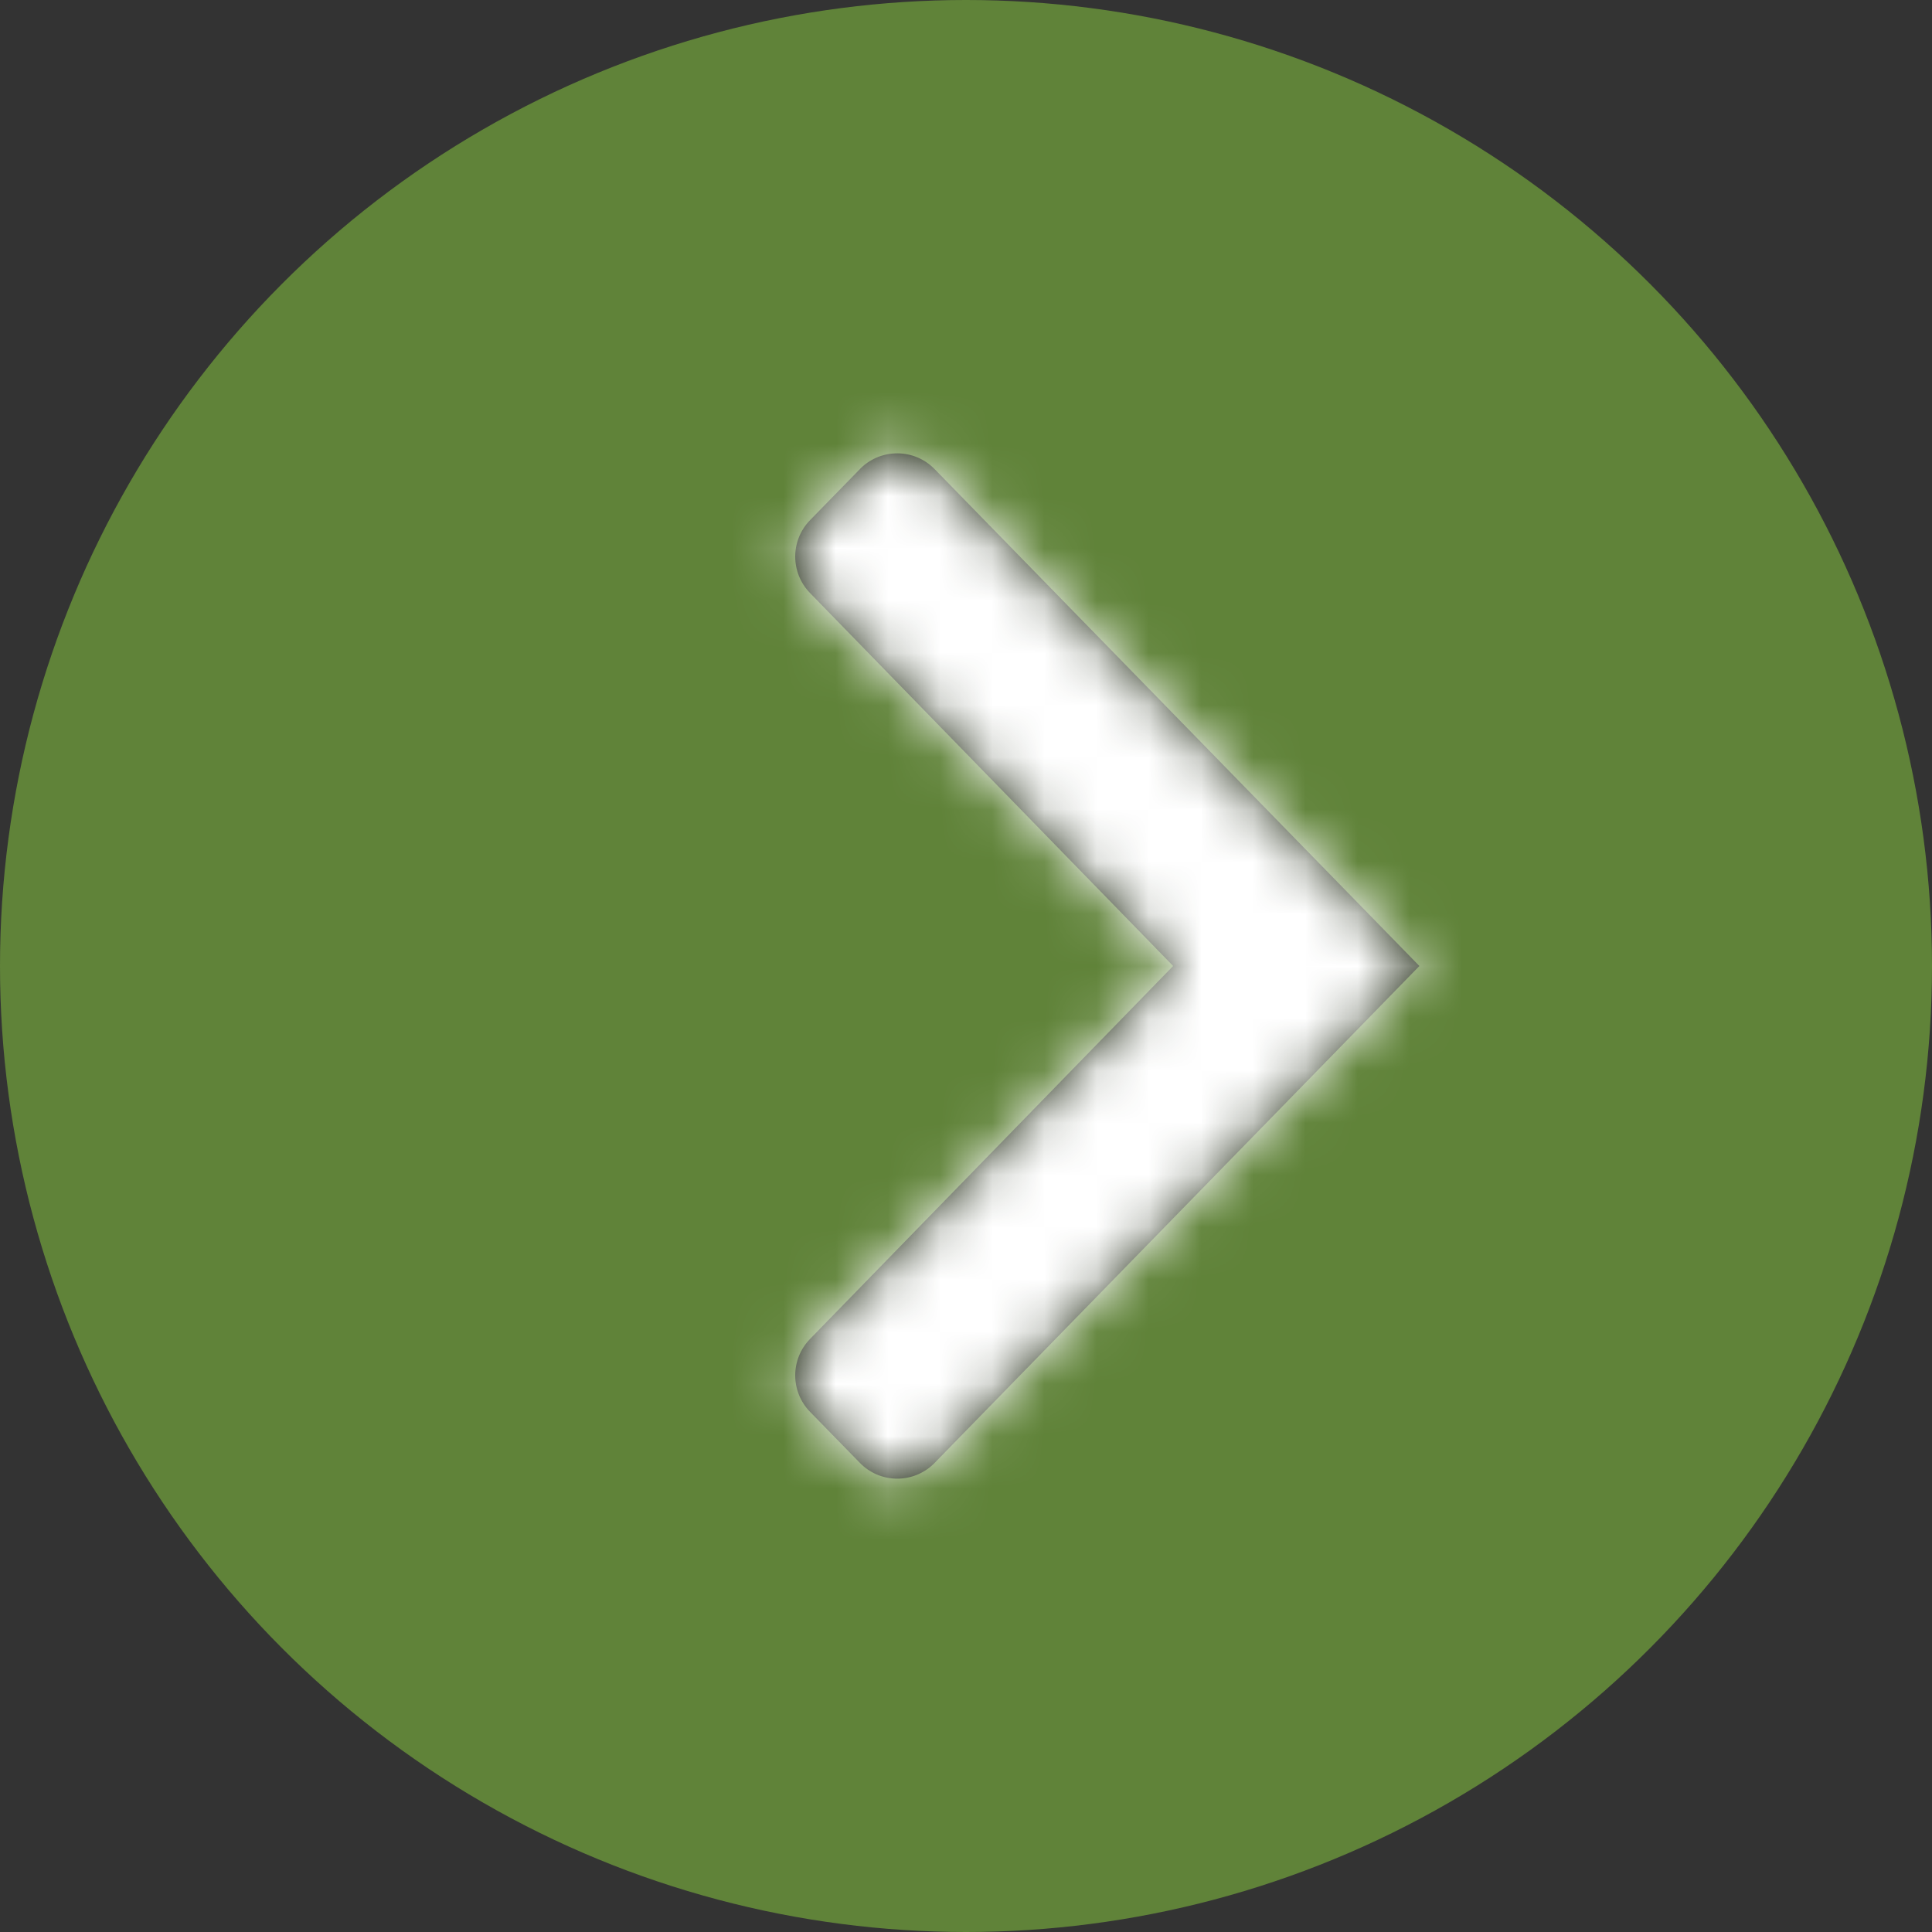
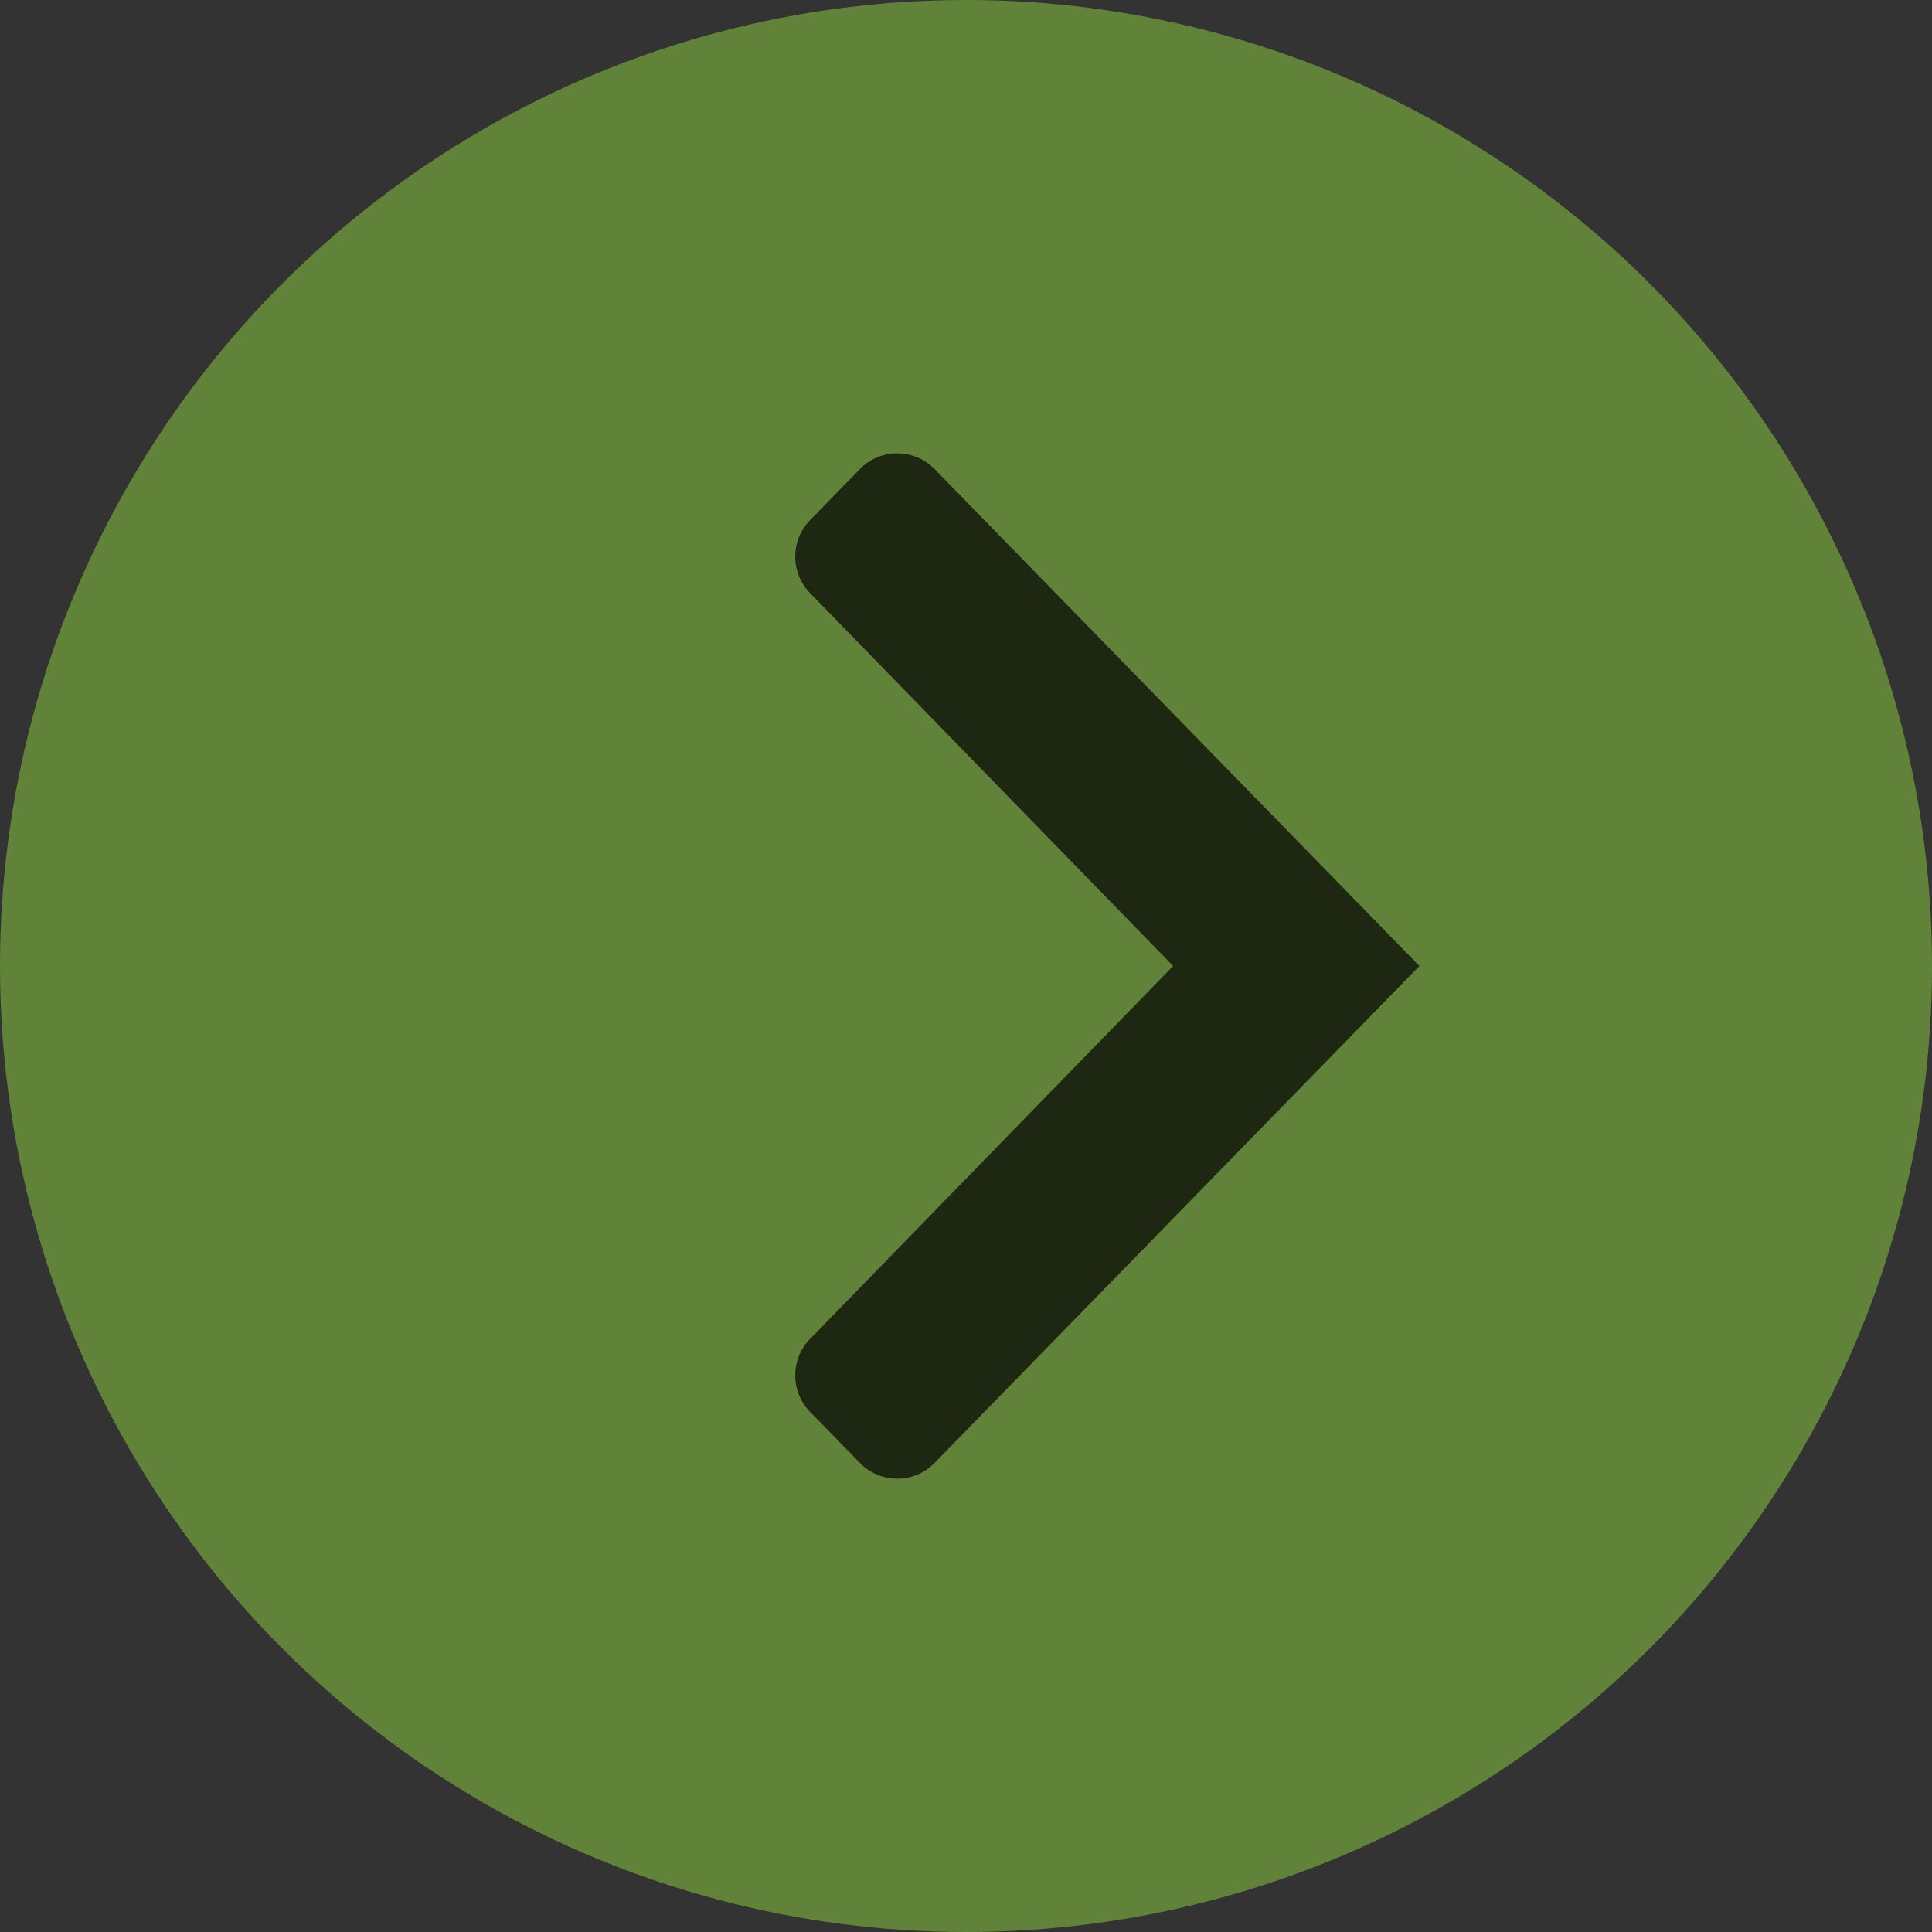
<svg xmlns="http://www.w3.org/2000/svg" xmlns:xlink="http://www.w3.org/1999/xlink" width="37px" height="37px" viewBox="0 0 37 37" version="1.1">
  <rect x="0" y="0" width="37" height="37" fill="#333333" stroke="none" />
  <title>88B30130-8E0B-4F08-B41C-FE435044AAB1</title>
  <desc>Created with sketchtool.</desc>
  <defs>
-     <path d="M14.968,10.984 L14.014,11.961 C13.635,12.349 13.635,12.969 14.013,13.357 L20.967,20.5 L20.967,20.5 L14.013,27.643 C13.635,28.031 13.635,28.651 14.014,29.039 L14.968,30.016 C15.353,30.412 15.986,30.419 16.382,30.034 C16.388,30.028 16.393,30.022 16.399,30.016 L25.683,20.5 L25.683,20.5 L16.399,10.984 C16.013,10.588 15.38,10.581 14.985,10.966 C14.979,10.972 14.973,10.978 14.968,10.984 Z" id="path-1" />
+     <path d="M14.968,10.984 L14.014,11.961 C13.635,12.349 13.635,12.969 14.013,13.357 L20.967,20.5 L14.013,27.643 C13.635,28.031 13.635,28.651 14.014,29.039 L14.968,30.016 C15.353,30.412 15.986,30.419 16.382,30.034 C16.388,30.028 16.393,30.022 16.399,30.016 L25.683,20.5 L25.683,20.5 L16.399,10.984 C16.013,10.588 15.38,10.581 14.985,10.966 C14.979,10.972 14.973,10.978 14.968,10.984 Z" id="path-1" />
  </defs>
  <g id="Windlesham" stroke="none" stroke-width="1" fill="none" fill-rule="evenodd">
    <g id="blog-article" transform="translate(-1058, -2584)">
      <g id="blog-next-arrow-dark-green" transform="translate(1058, 2582)">
        <circle id="Oval-Copy" fill="#608339" cx="18.5" cy="20.5" r="18.5" />
        <g id="Group-3-Copy-9" transform="translate(1, 0)">
          <g id="Atoms-/-icons-/-System-/-Chevron_down-Atoms-/-icons-/-System-/-Chevron_right" transform="translate(0.5, 0)">
            <mask id="mask-2" fill="white">
              <use xlink:href="#path-1" />
            </mask>
            <use id="Mask" fill-opacity="0.7" fill="#000000" xlink:href="#path-1" />
            <g id="↪🎨-Atoms-/-Colors-/-White" mask="url(#mask-2)" fill="#FFFFFF">
-               <rect id="Atoms-/-Colors-/-Black" x="0" y="0" width="40" height="41" />
-             </g>
+               </g>
          </g>
        </g>
      </g>
    </g>
  </g>
</svg>